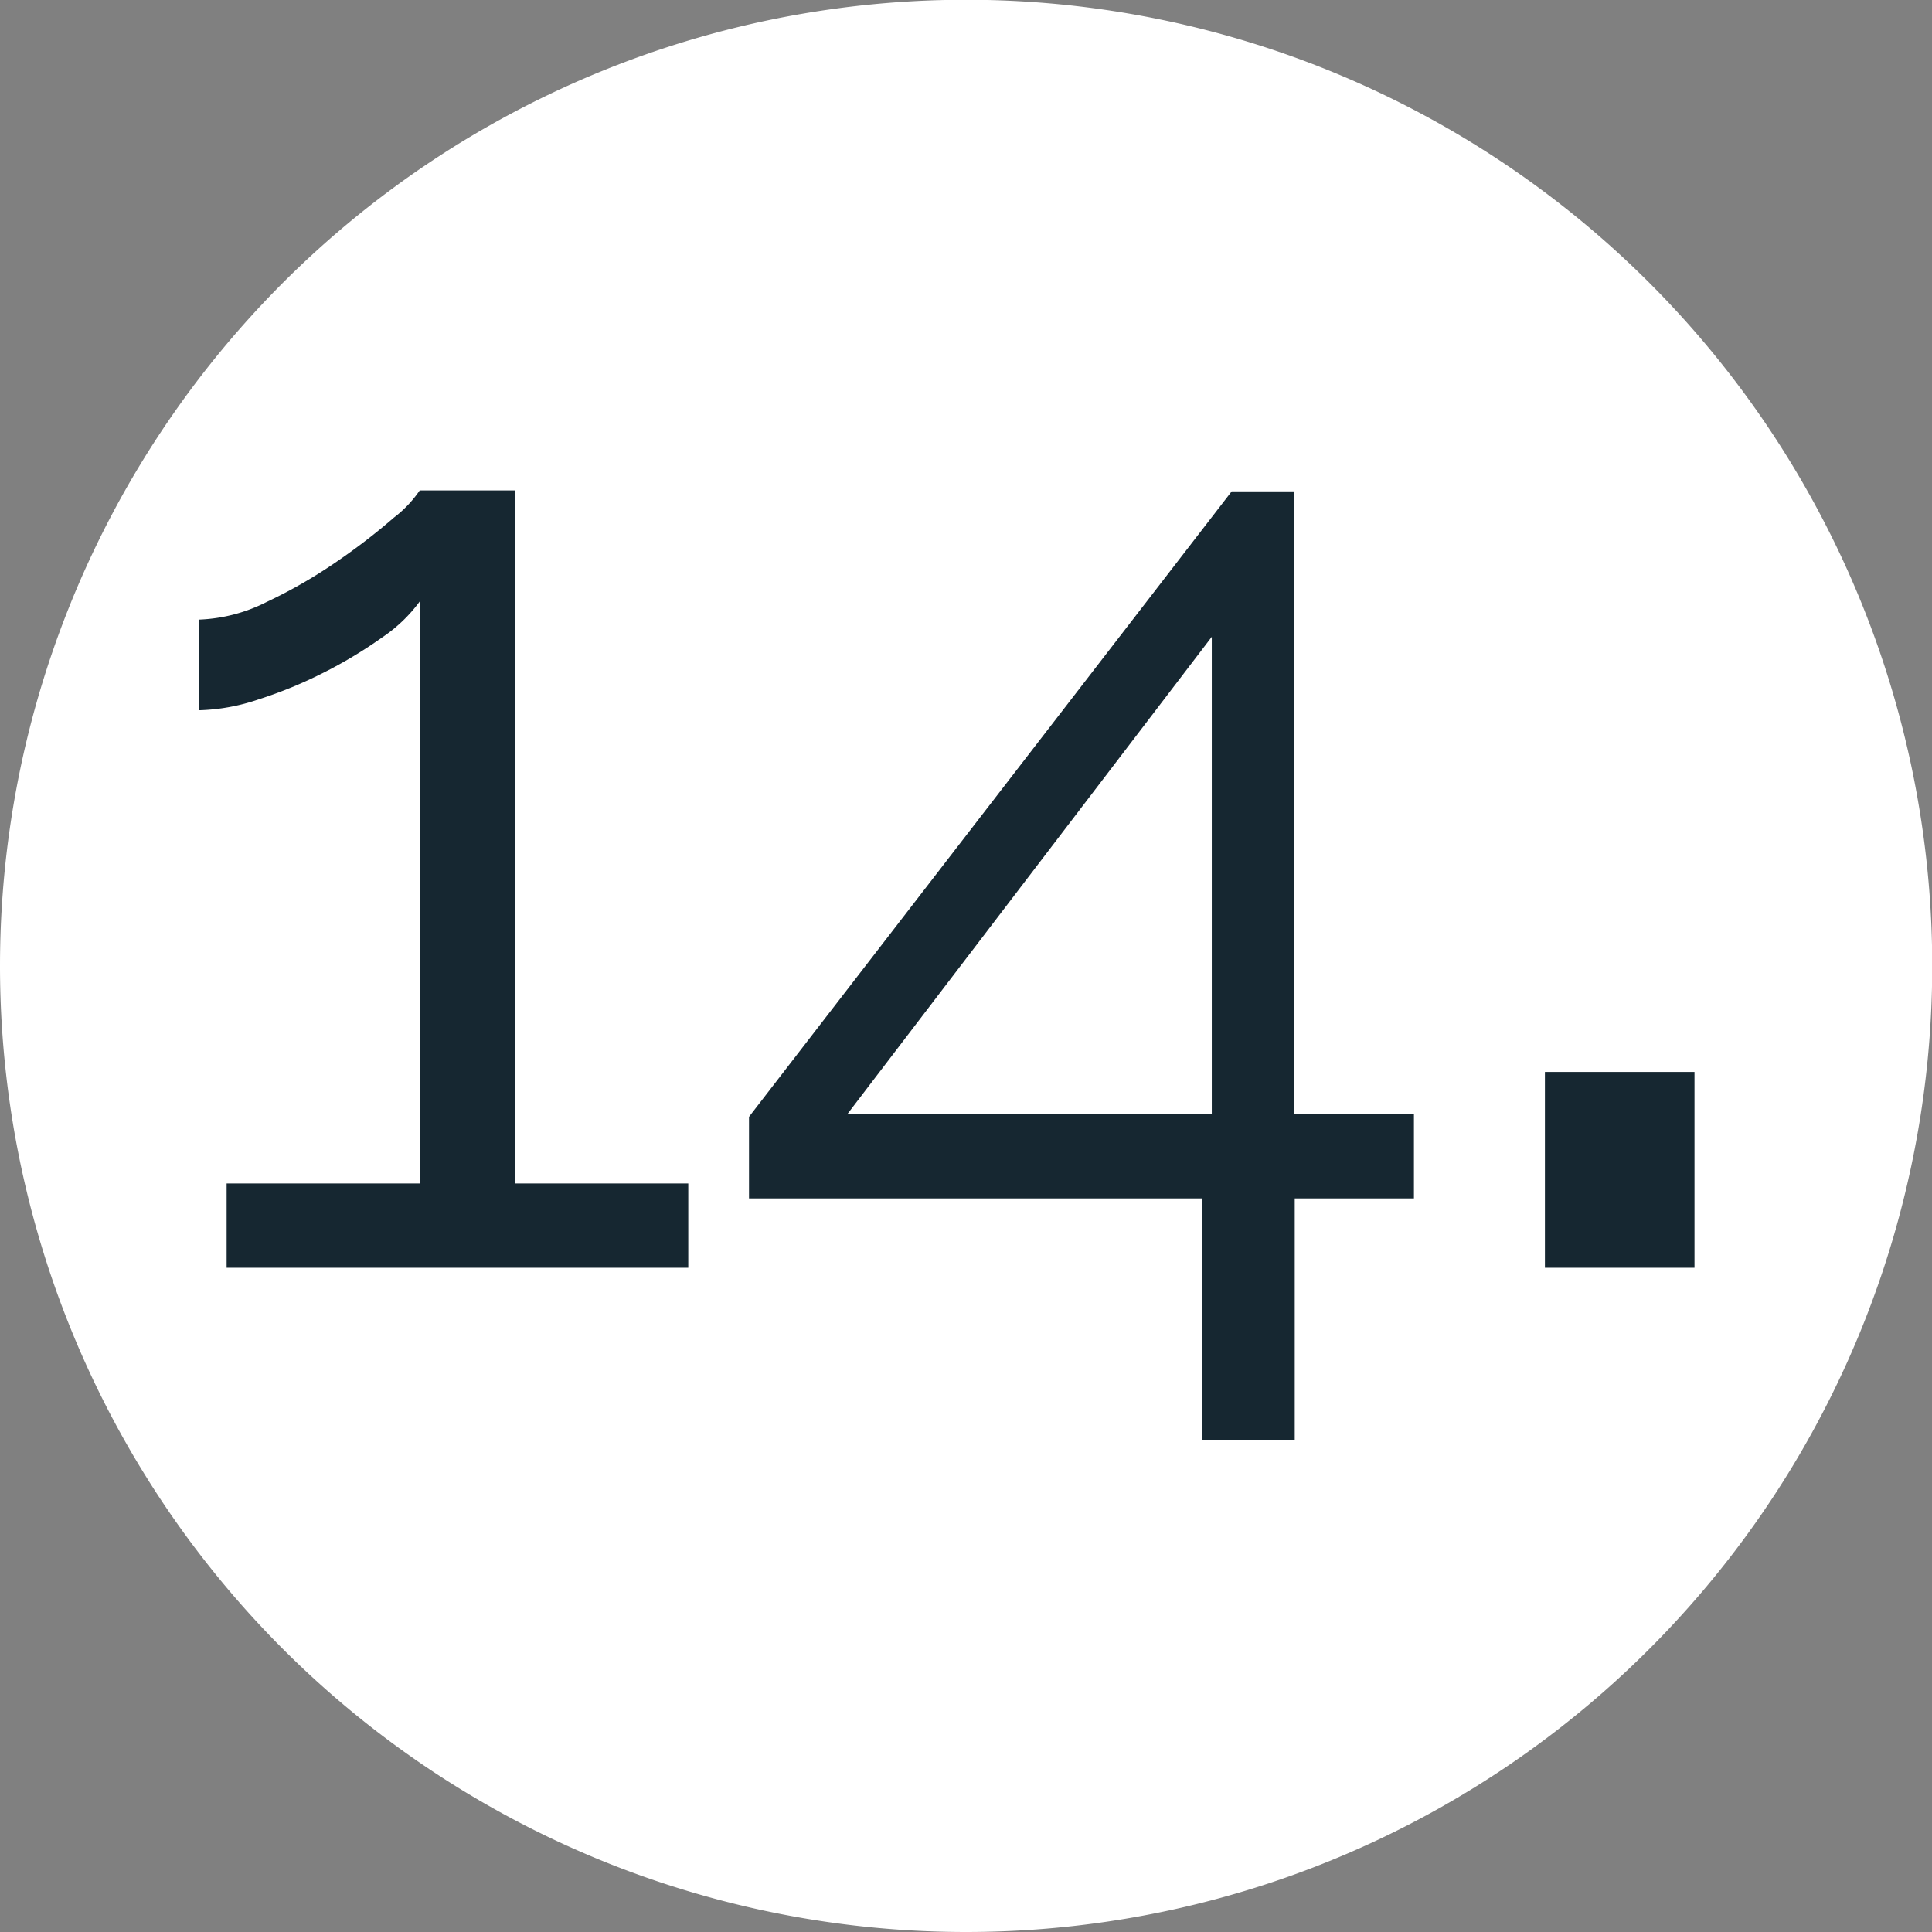
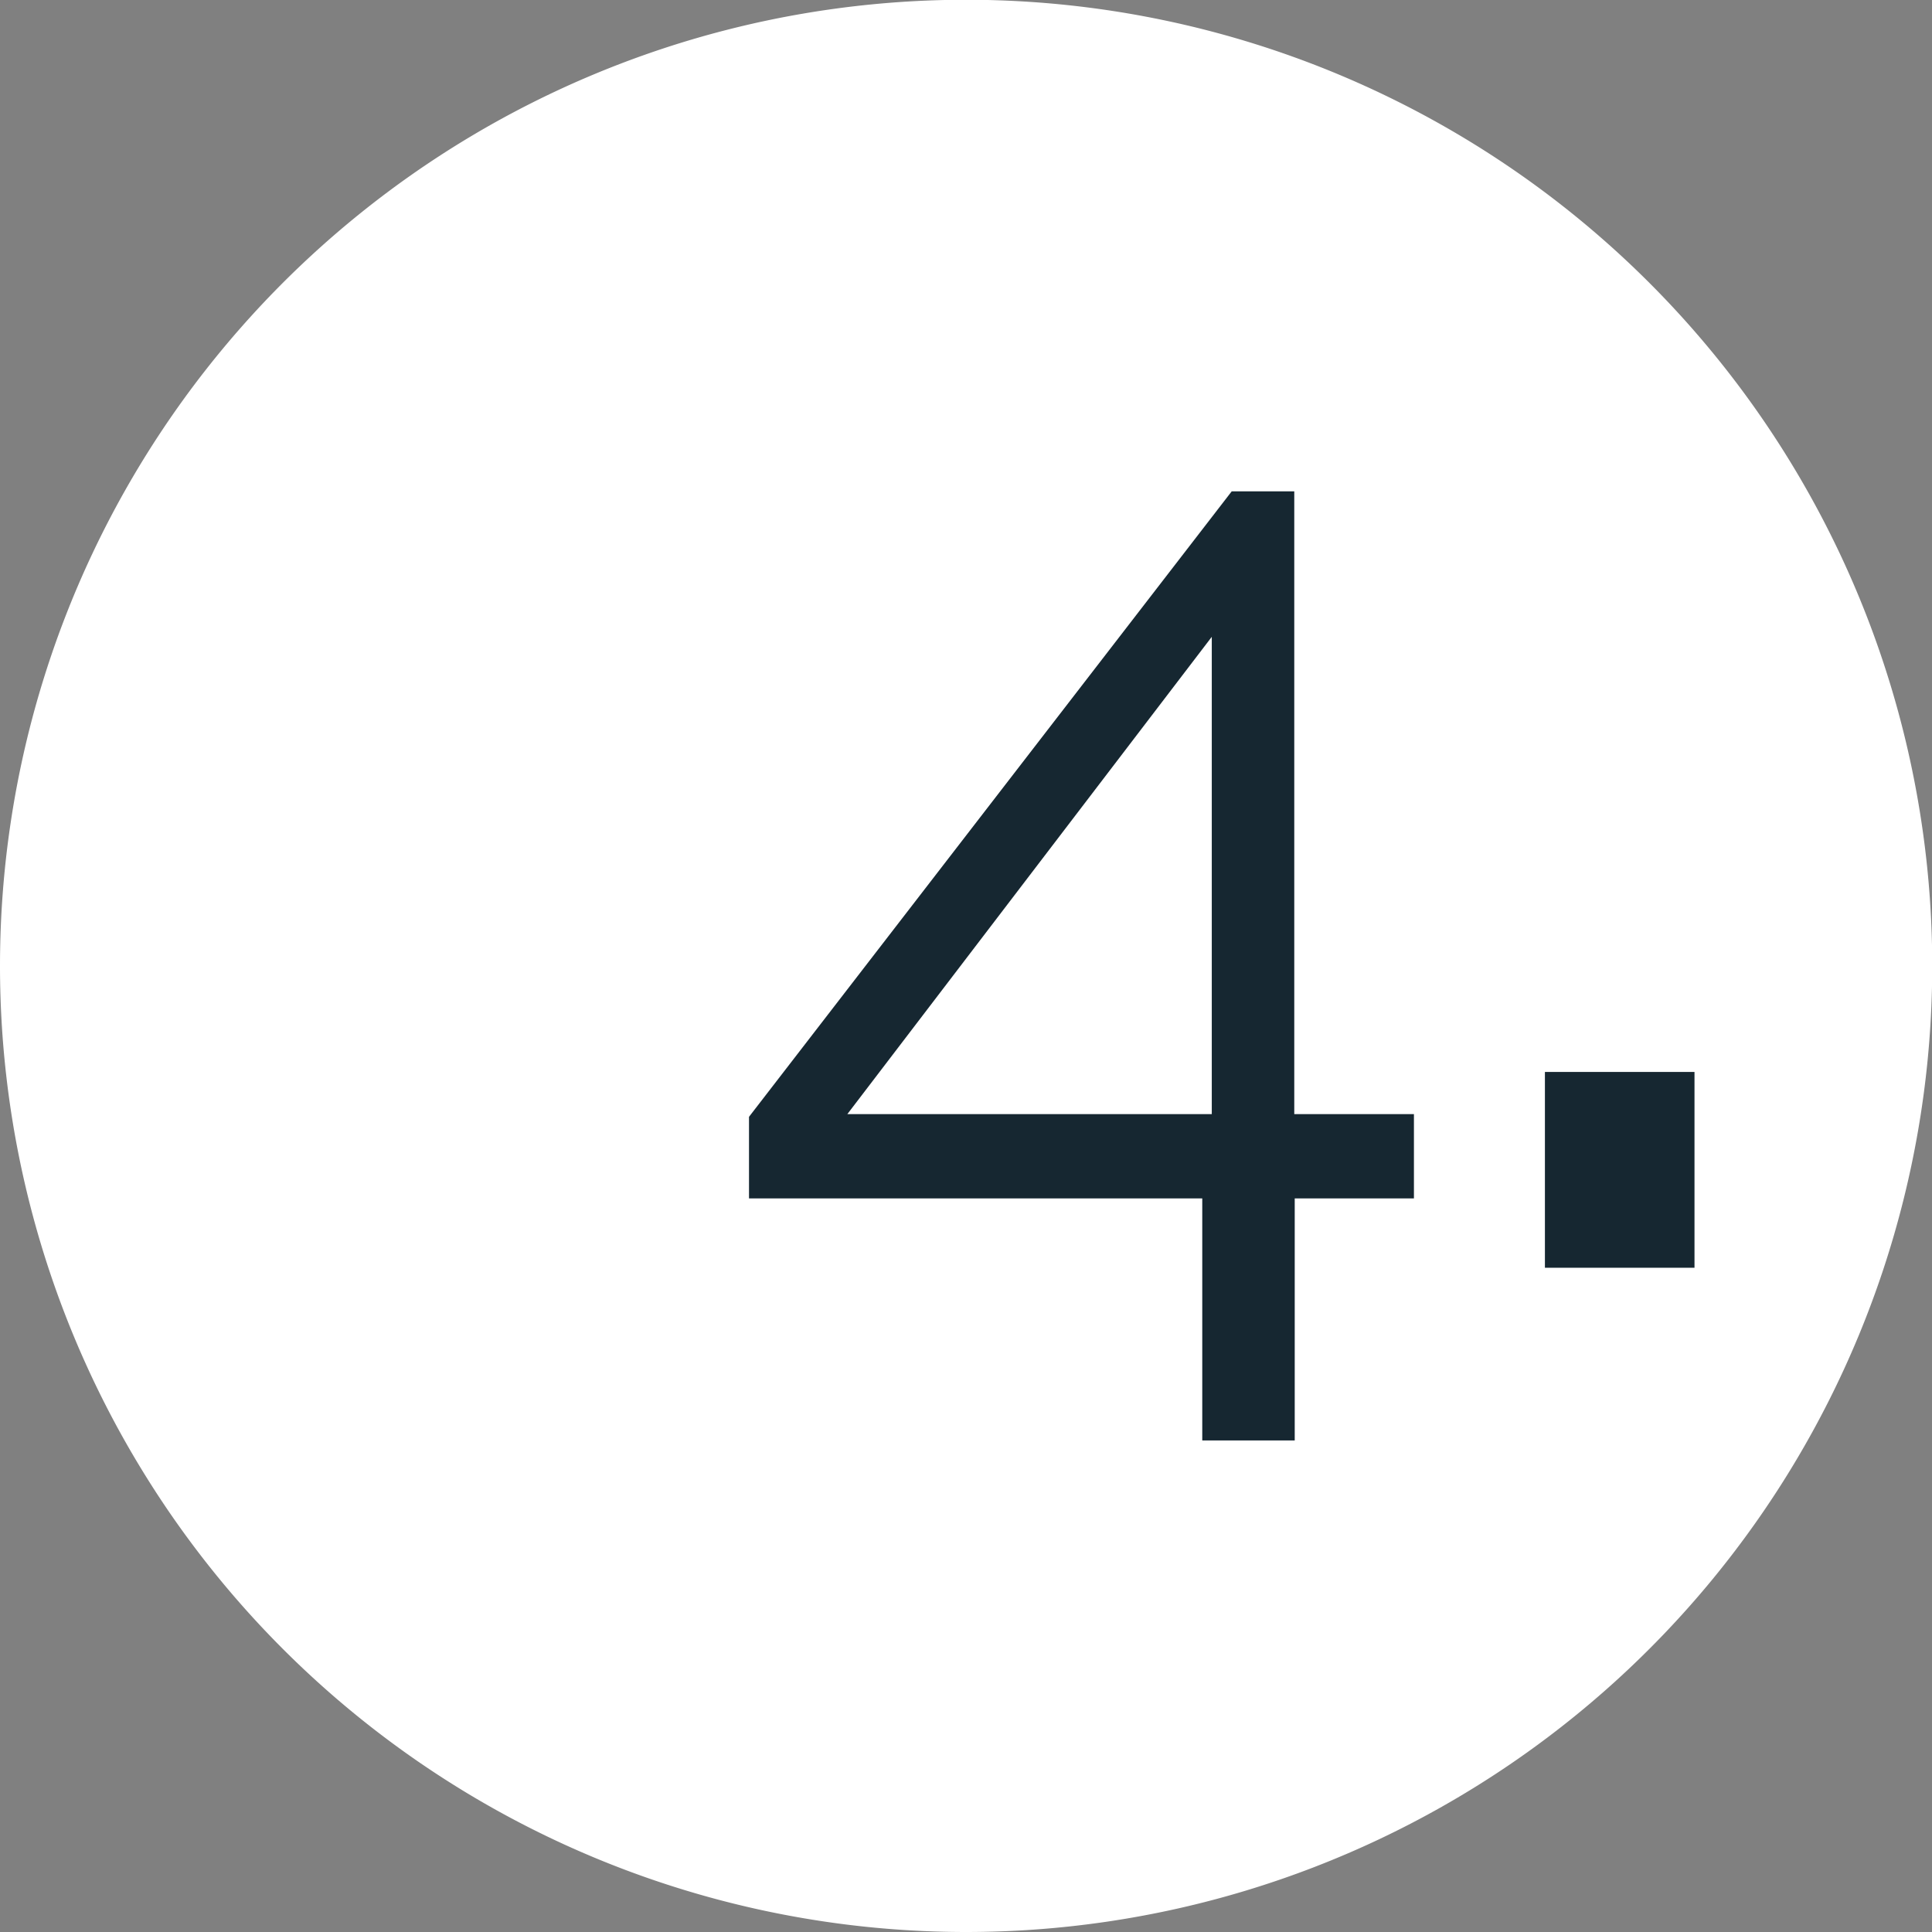
<svg xmlns="http://www.w3.org/2000/svg" viewBox="0 0 85.25 85.25">
  <rect x="0" y="0" width="85.25" height="85.25" fill="#808080" stroke="none" />
  <defs>
    <style>.a{fill:#fff;}.b{fill:#162731;}</style>
  </defs>
  <path class="a" d="M42.62,85.25A42.63,42.63,0,1,0,0,42.62,42.63,42.63,0,0,0,42.62,85.25" />
-   <path class="b" d="M30.37,52.22v3.72H10V52.22h8.52V26.54A6.6,6.6,0,0,1,16.9,28.1a20.05,20.05,0,0,1-2.58,1.56,19.37,19.37,0,0,1-2.91,1.2,8.82,8.82,0,0,1-2.64.48v-4a7.16,7.16,0,0,0,3-.78,21.82,21.82,0,0,0,3.12-1.8,27.39,27.39,0,0,0,2.49-1.92,5.18,5.18,0,0,0,1.14-1.2h4.2V52.22Z" />
  <path class="b" d="M53.05,63.56V52.88h-20v-3.6l21.3-27.6h2.76V49.16h5.28v3.72H57.13V63.56ZM37.39,49.16H53.47V28.1Z" />
  <path class="b" d="M68.17,55.94V47.3h6.6v8.64Z" />
</svg>